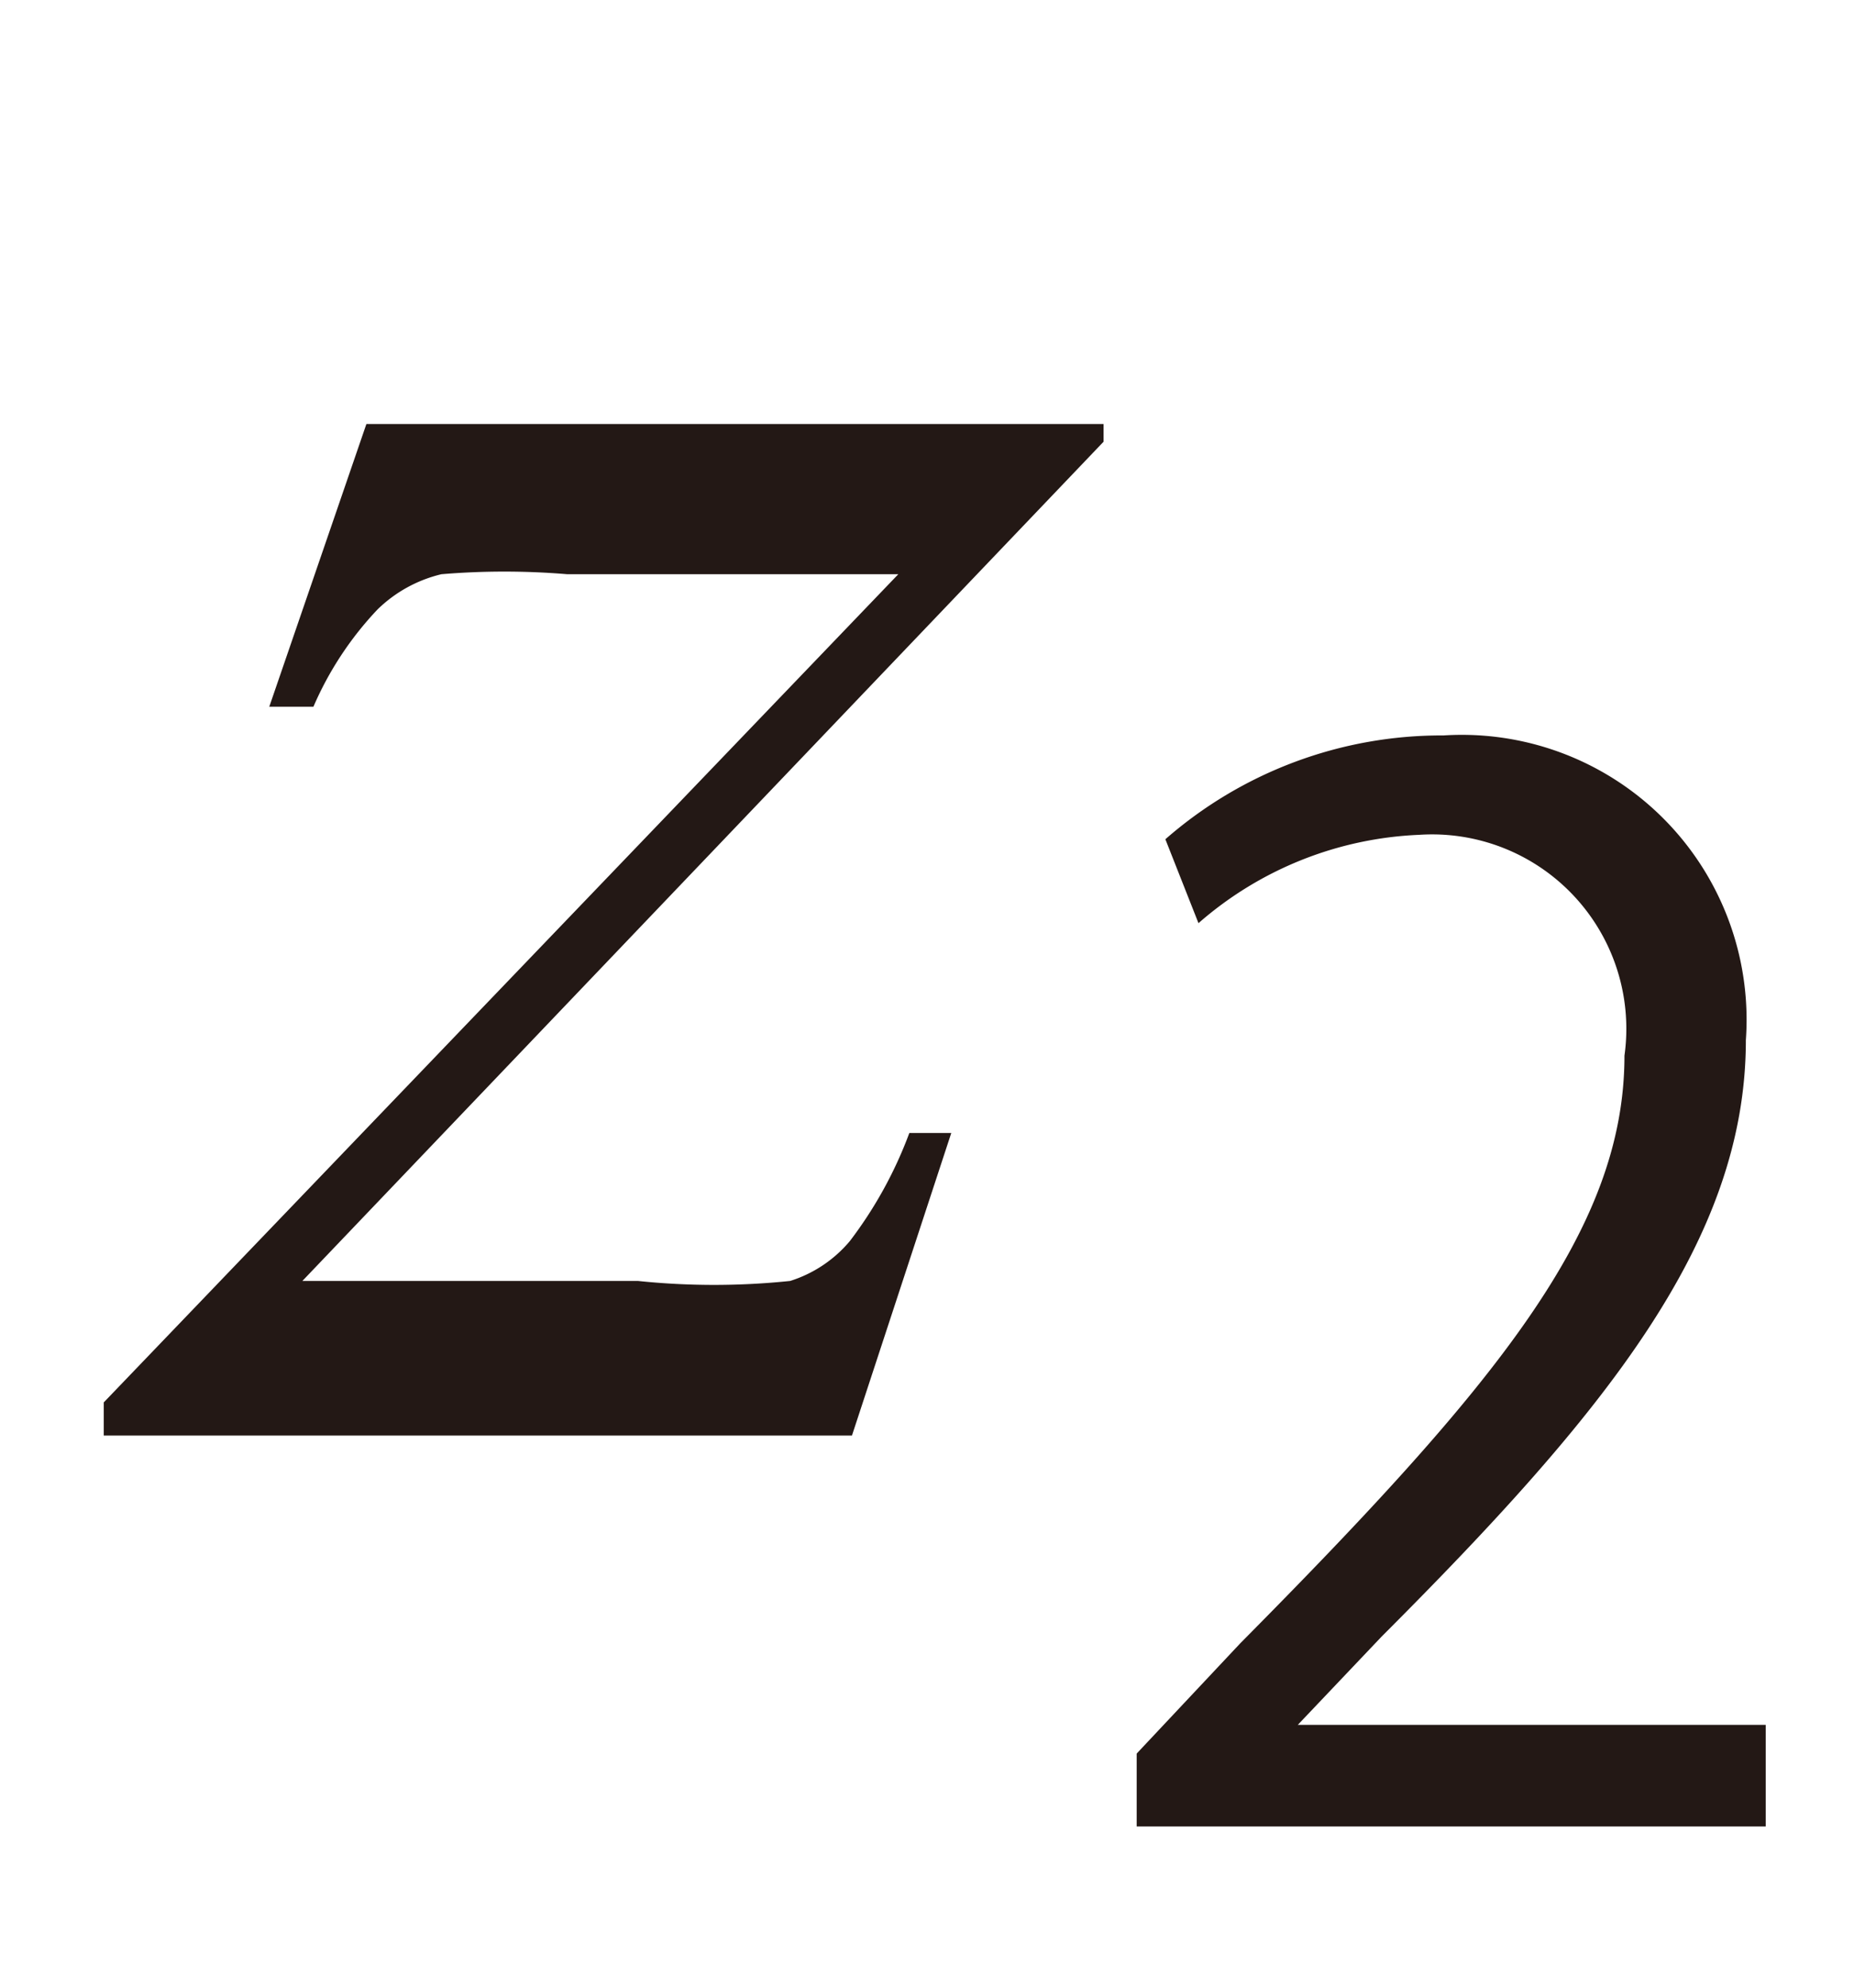
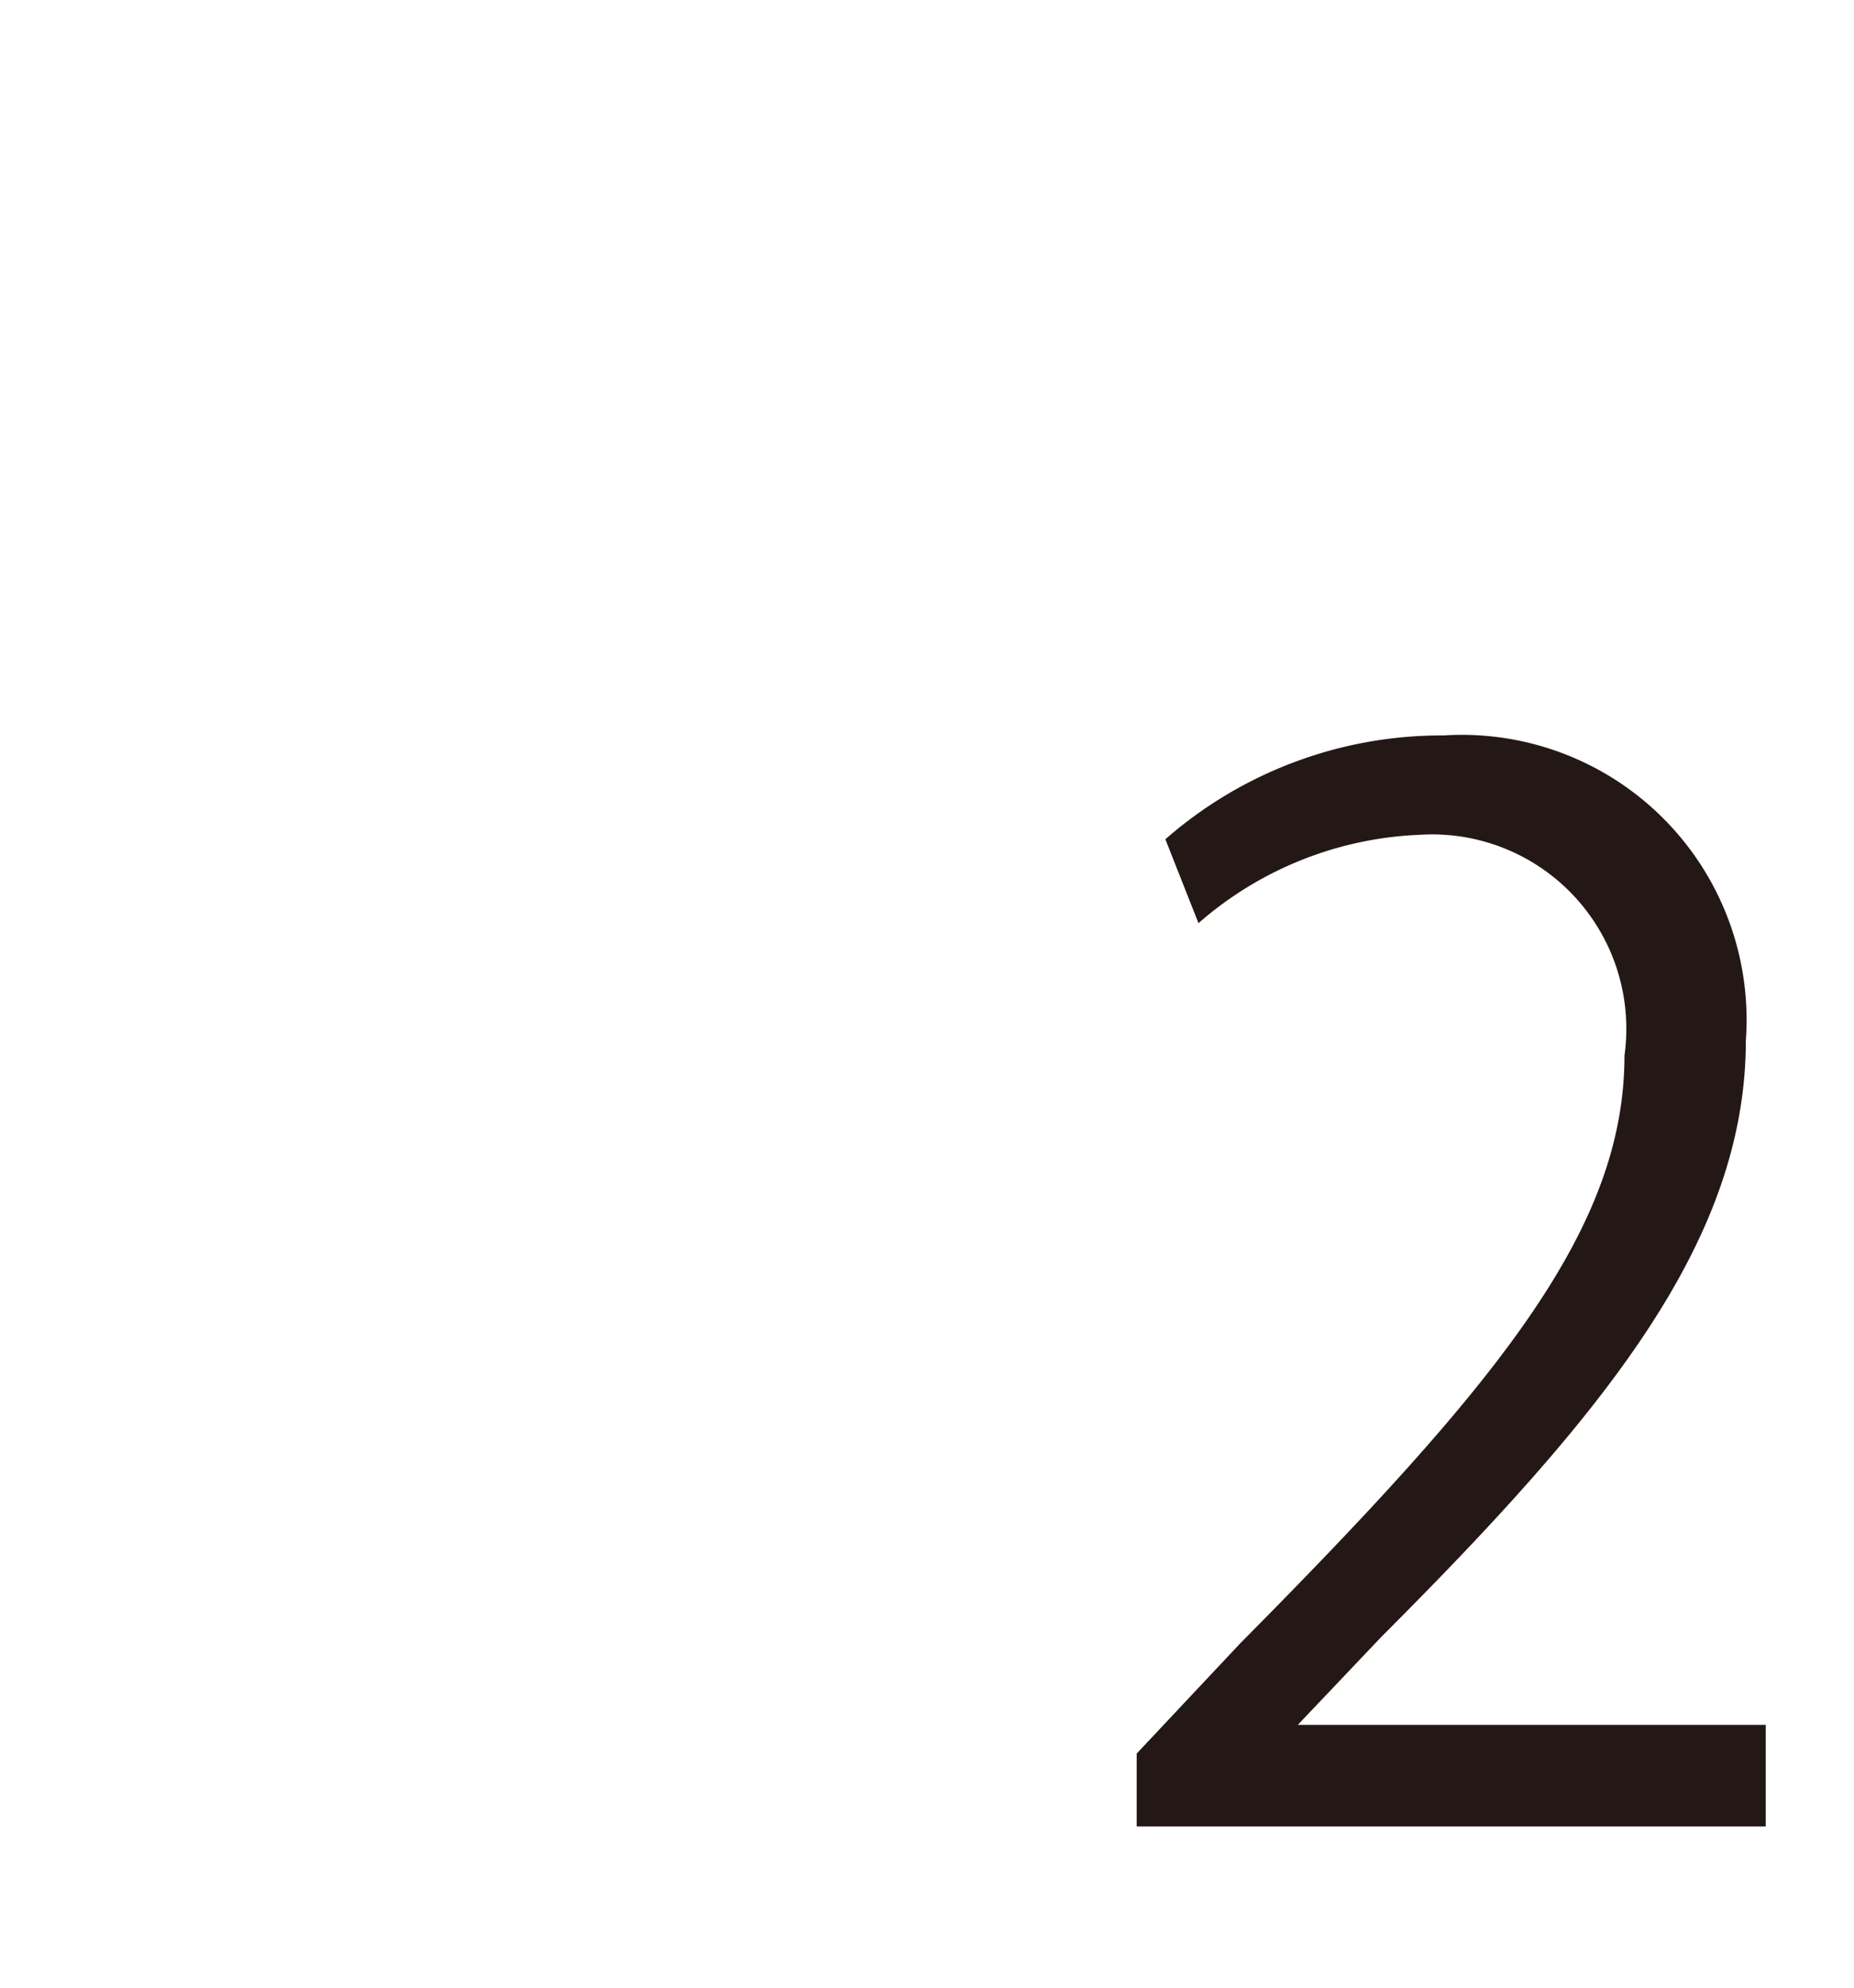
<svg xmlns="http://www.w3.org/2000/svg" id="レイヤー_1" data-name="レイヤー 1" viewBox="0 0 8.4 9">
  <defs>
    <style>.cls-1{fill:#231815;}</style>
  </defs>
  <title>tx19</title>
-   <path class="cls-1" d="M1.66,1.92H5V2L1.37,5.8H2.89a3.33,3.33,0,0,0,.69,0,.58.58,0,0,0,.27-.18,1.89,1.89,0,0,0,.27-.49h.19L3.86,6.5H.47V6.35L4.07,2.6H2.57a3.42,3.42,0,0,0-.57,0,.62.62,0,0,0-.29.16,1.51,1.51,0,0,0-.29.44h-.2Z" />
  <path class="cls-1" d="M8,8.27H5.15V7.94l.47-.5C6.78,6.27,7.36,5.57,7.36,4.78a.88.88,0,0,0-.93-1,1.62,1.62,0,0,0-1,.4L5.28,3.8a1.9,1.9,0,0,1,1.26-.47A1.29,1.29,0,0,1,7.91,4.71c0,.91-.64,1.69-1.65,2.7l-.38.4H8Z" />
</svg>